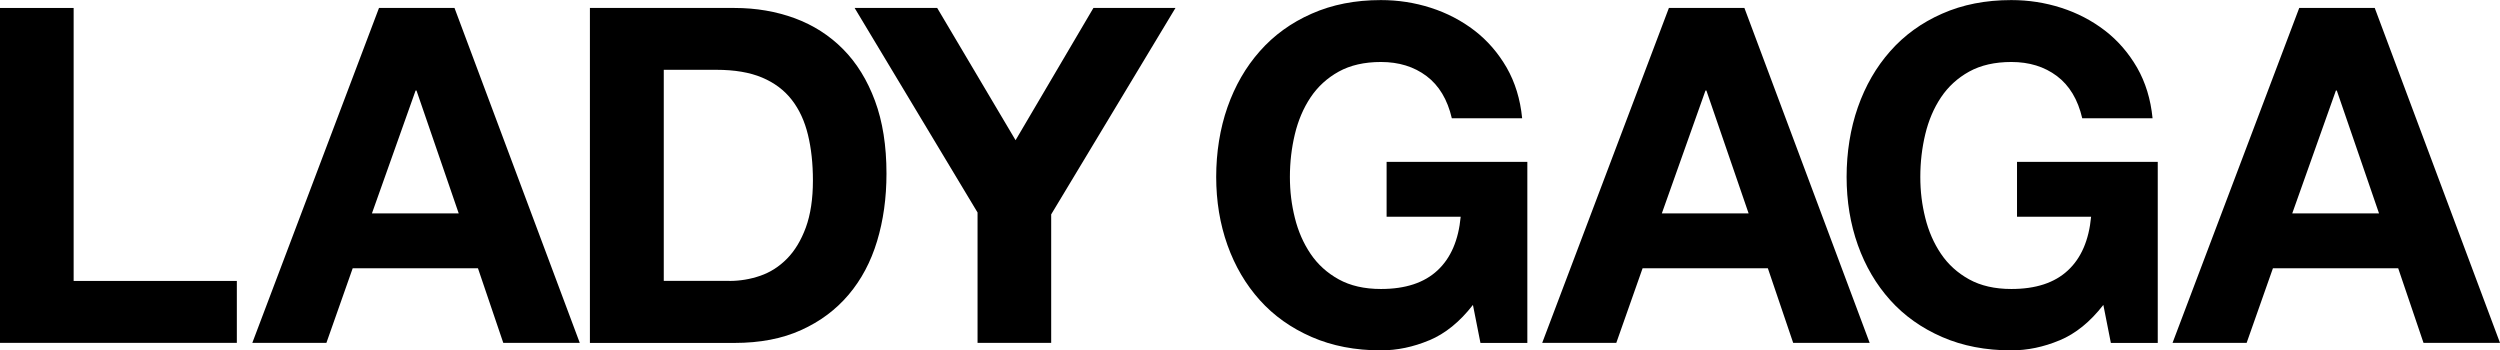
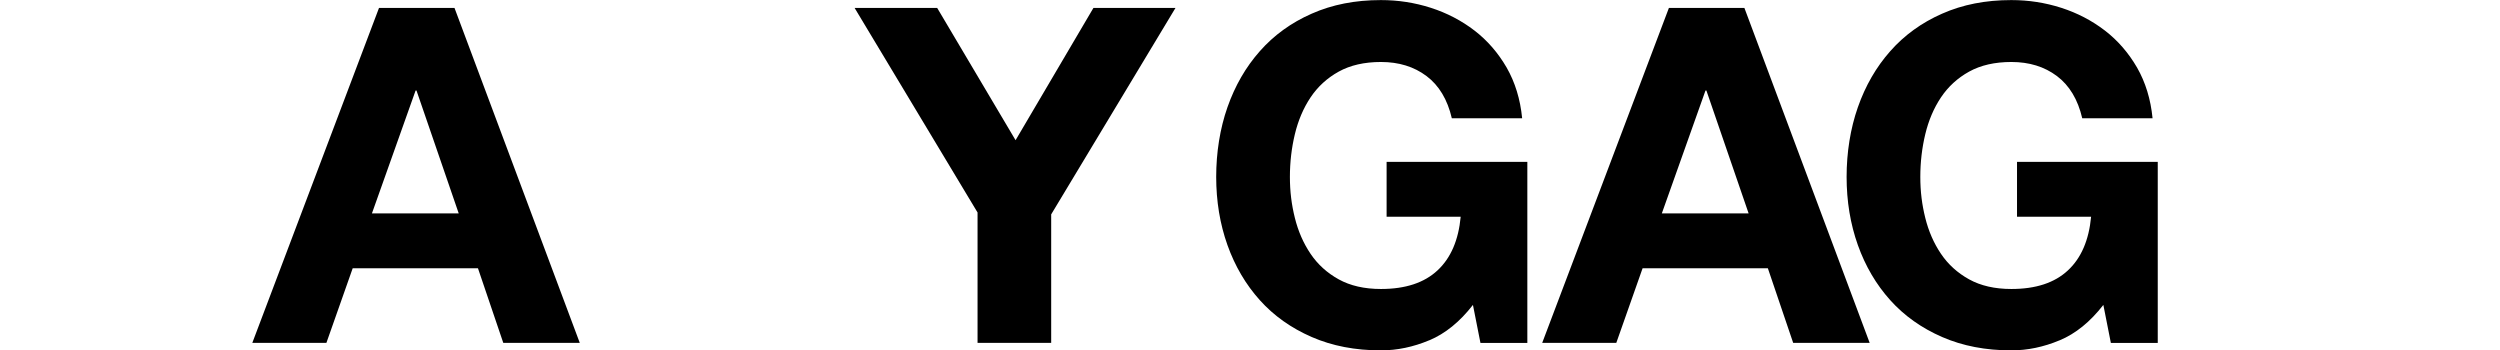
<svg xmlns="http://www.w3.org/2000/svg" id="_レイヤー_2" data-name="レイヤー 2" viewBox="0 0 332.72 46.63">
  <g id="_テキスト" data-name="テキスト">
    <g>
-       <path class="cls-1" d="M9.8,1.06v36.33h21.72v8.24H0V1.06h9.8Z" />
      <path class="cls-1" d="M60.49,1.06l16.67,44.57h-10.18l-3.37-9.93h-16.67l-3.5,9.93h-9.86L50.44,1.06h10.05ZM61.05,28.4l-5.62-16.35h-.12l-5.81,16.35h11.55Z" />
-       <path class="cls-1" d="M97.76,1.06c2.87,0,5.54.46,8.02,1.37,2.48.92,4.62,2.29,6.43,4.12,1.81,1.83,3.22,4.12,4.24,6.87,1.02,2.75,1.53,5.97,1.53,9.68,0,3.25-.42,6.24-1.25,8.99-.83,2.75-2.09,5.12-3.78,7.12s-3.79,3.57-6.31,4.71c-2.52,1.15-5.48,1.72-8.9,1.72h-19.23V1.06h19.23ZM97.07,37.39c1.41,0,2.79-.23,4.12-.69,1.33-.46,2.52-1.22,3.56-2.28,1.04-1.06,1.87-2.44,2.5-4.15.62-1.71.94-3.79.94-6.24,0-2.25-.22-4.28-.66-6.09-.44-1.81-1.15-3.36-2.15-4.65-1-1.29-2.32-2.28-3.96-2.97-1.64-.69-3.67-1.03-6.09-1.03h-6.99v28.09h8.74Z" />
      <path class="cls-1" d="M113.74,1.06h10.99l10.43,17.6,10.36-17.6h10.92l-16.54,27.47v17.1h-9.8v-17.35L113.74,1.06Z" />
      <path class="cls-1" d="M190.21,45.29c-2.12.89-4.27,1.34-6.43,1.34-3.41,0-6.48-.59-9.21-1.78-2.73-1.19-5.03-2.82-6.9-4.9-1.87-2.08-3.31-4.53-4.31-7.33-1-2.81-1.5-5.84-1.5-9.08s.5-6.42,1.5-9.27c1-2.85,2.43-5.34,4.31-7.46,1.87-2.12,4.17-3.79,6.9-4.99,2.73-1.21,5.79-1.81,9.21-1.81,2.29,0,4.5.34,6.65,1.03,2.14.69,4.08,1.7,5.81,3.03,1.73,1.33,3.15,2.98,4.28,4.93,1.12,1.96,1.81,4.2,2.06,6.74h-9.36c-.58-2.5-1.71-4.37-3.37-5.62-1.67-1.25-3.68-1.87-6.06-1.87-2.21,0-4.08.43-5.62,1.28-1.54.85-2.79,2-3.75,3.43-.96,1.44-1.65,3.07-2.09,4.9-.44,1.83-.66,3.73-.66,5.68s.22,3.69.66,5.46c.44,1.77,1.13,3.36,2.09,4.78.96,1.42,2.21,2.55,3.75,3.4,1.54.85,3.41,1.28,5.62,1.28,3.25,0,5.75-.82,7.52-2.47,1.77-1.64,2.8-4.03,3.09-7.15h-9.86v-7.3h18.73v24.1h-6.24l-1-5.06c-1.75,2.25-3.68,3.82-5.81,4.71Z" />
      <path class="cls-1" d="M232.16,1.06l16.67,44.57h-10.18l-3.37-9.93h-16.67l-3.5,9.93h-9.86L222.11,1.06h10.05ZM232.72,28.4l-5.62-16.35h-.12l-5.81,16.35h11.55Z" />
      <path class="cls-1" d="M274.11,45.29c-2.12.89-4.27,1.34-6.43,1.34-3.41,0-6.48-.59-9.21-1.78-2.73-1.19-5.03-2.82-6.9-4.9-1.87-2.08-3.31-4.53-4.31-7.33-1-2.81-1.5-5.84-1.5-9.08s.5-6.42,1.5-9.27c1-2.85,2.43-5.34,4.31-7.46,1.87-2.12,4.17-3.79,6.9-4.99,2.73-1.21,5.79-1.81,9.21-1.81,2.29,0,4.5.34,6.65,1.03,2.14.69,4.08,1.7,5.81,3.03,1.73,1.33,3.15,2.98,4.28,4.93,1.12,1.96,1.81,4.2,2.06,6.74h-9.36c-.58-2.5-1.71-4.37-3.37-5.62-1.67-1.25-3.68-1.87-6.06-1.87-2.21,0-4.08.43-5.62,1.28-1.54.85-2.79,2-3.75,3.43-.96,1.44-1.65,3.07-2.09,4.9-.44,1.83-.66,3.73-.66,5.68s.22,3.69.66,5.46c.44,1.77,1.13,3.36,2.09,4.78.96,1.42,2.21,2.55,3.75,3.4,1.54.85,3.41,1.28,5.62,1.28,3.25,0,5.75-.82,7.52-2.47,1.77-1.64,2.8-4.03,3.09-7.15h-9.86v-7.3h18.73v24.1h-6.24l-1-5.06c-1.75,2.25-3.68,3.82-5.81,4.71Z" />
-       <path class="cls-1" d="M316.05,1.06l16.67,44.57h-10.18l-3.37-9.93h-16.67l-3.5,9.93h-9.86L306,1.06h10.05ZM316.62,28.4l-5.62-16.35h-.12l-5.81,16.35h11.55Z" />
    </g>
  </g>
</svg>